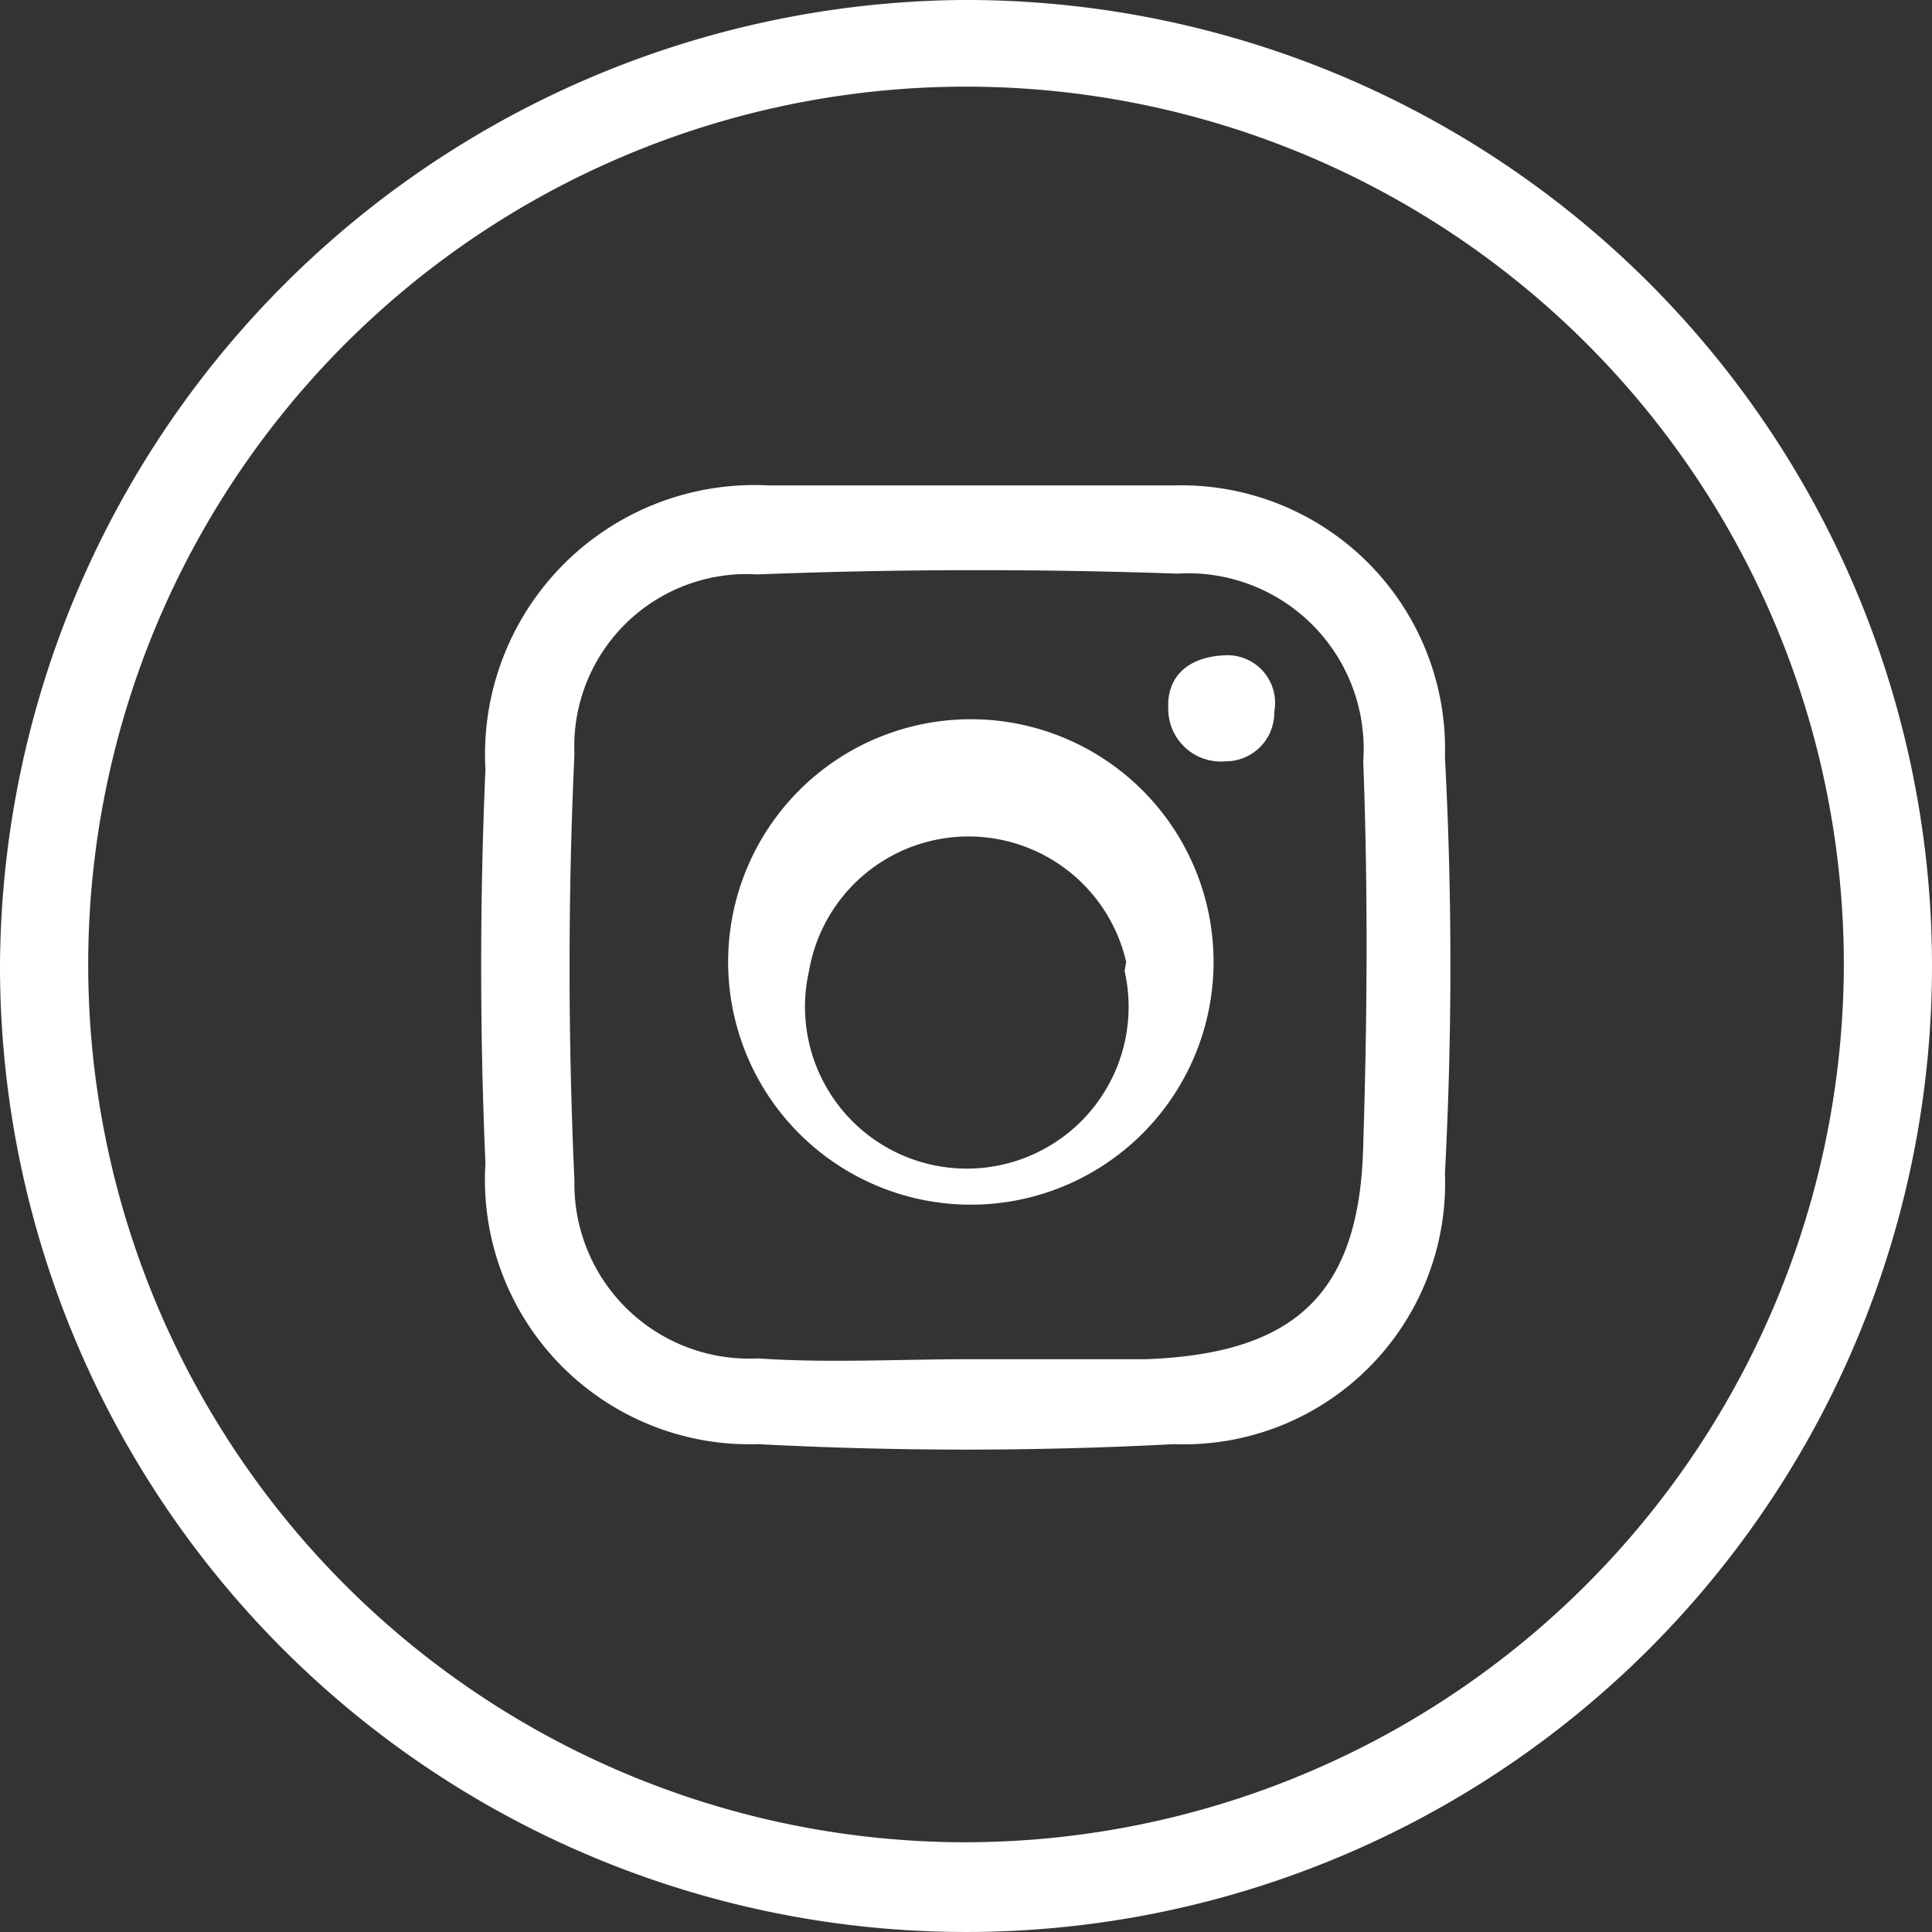
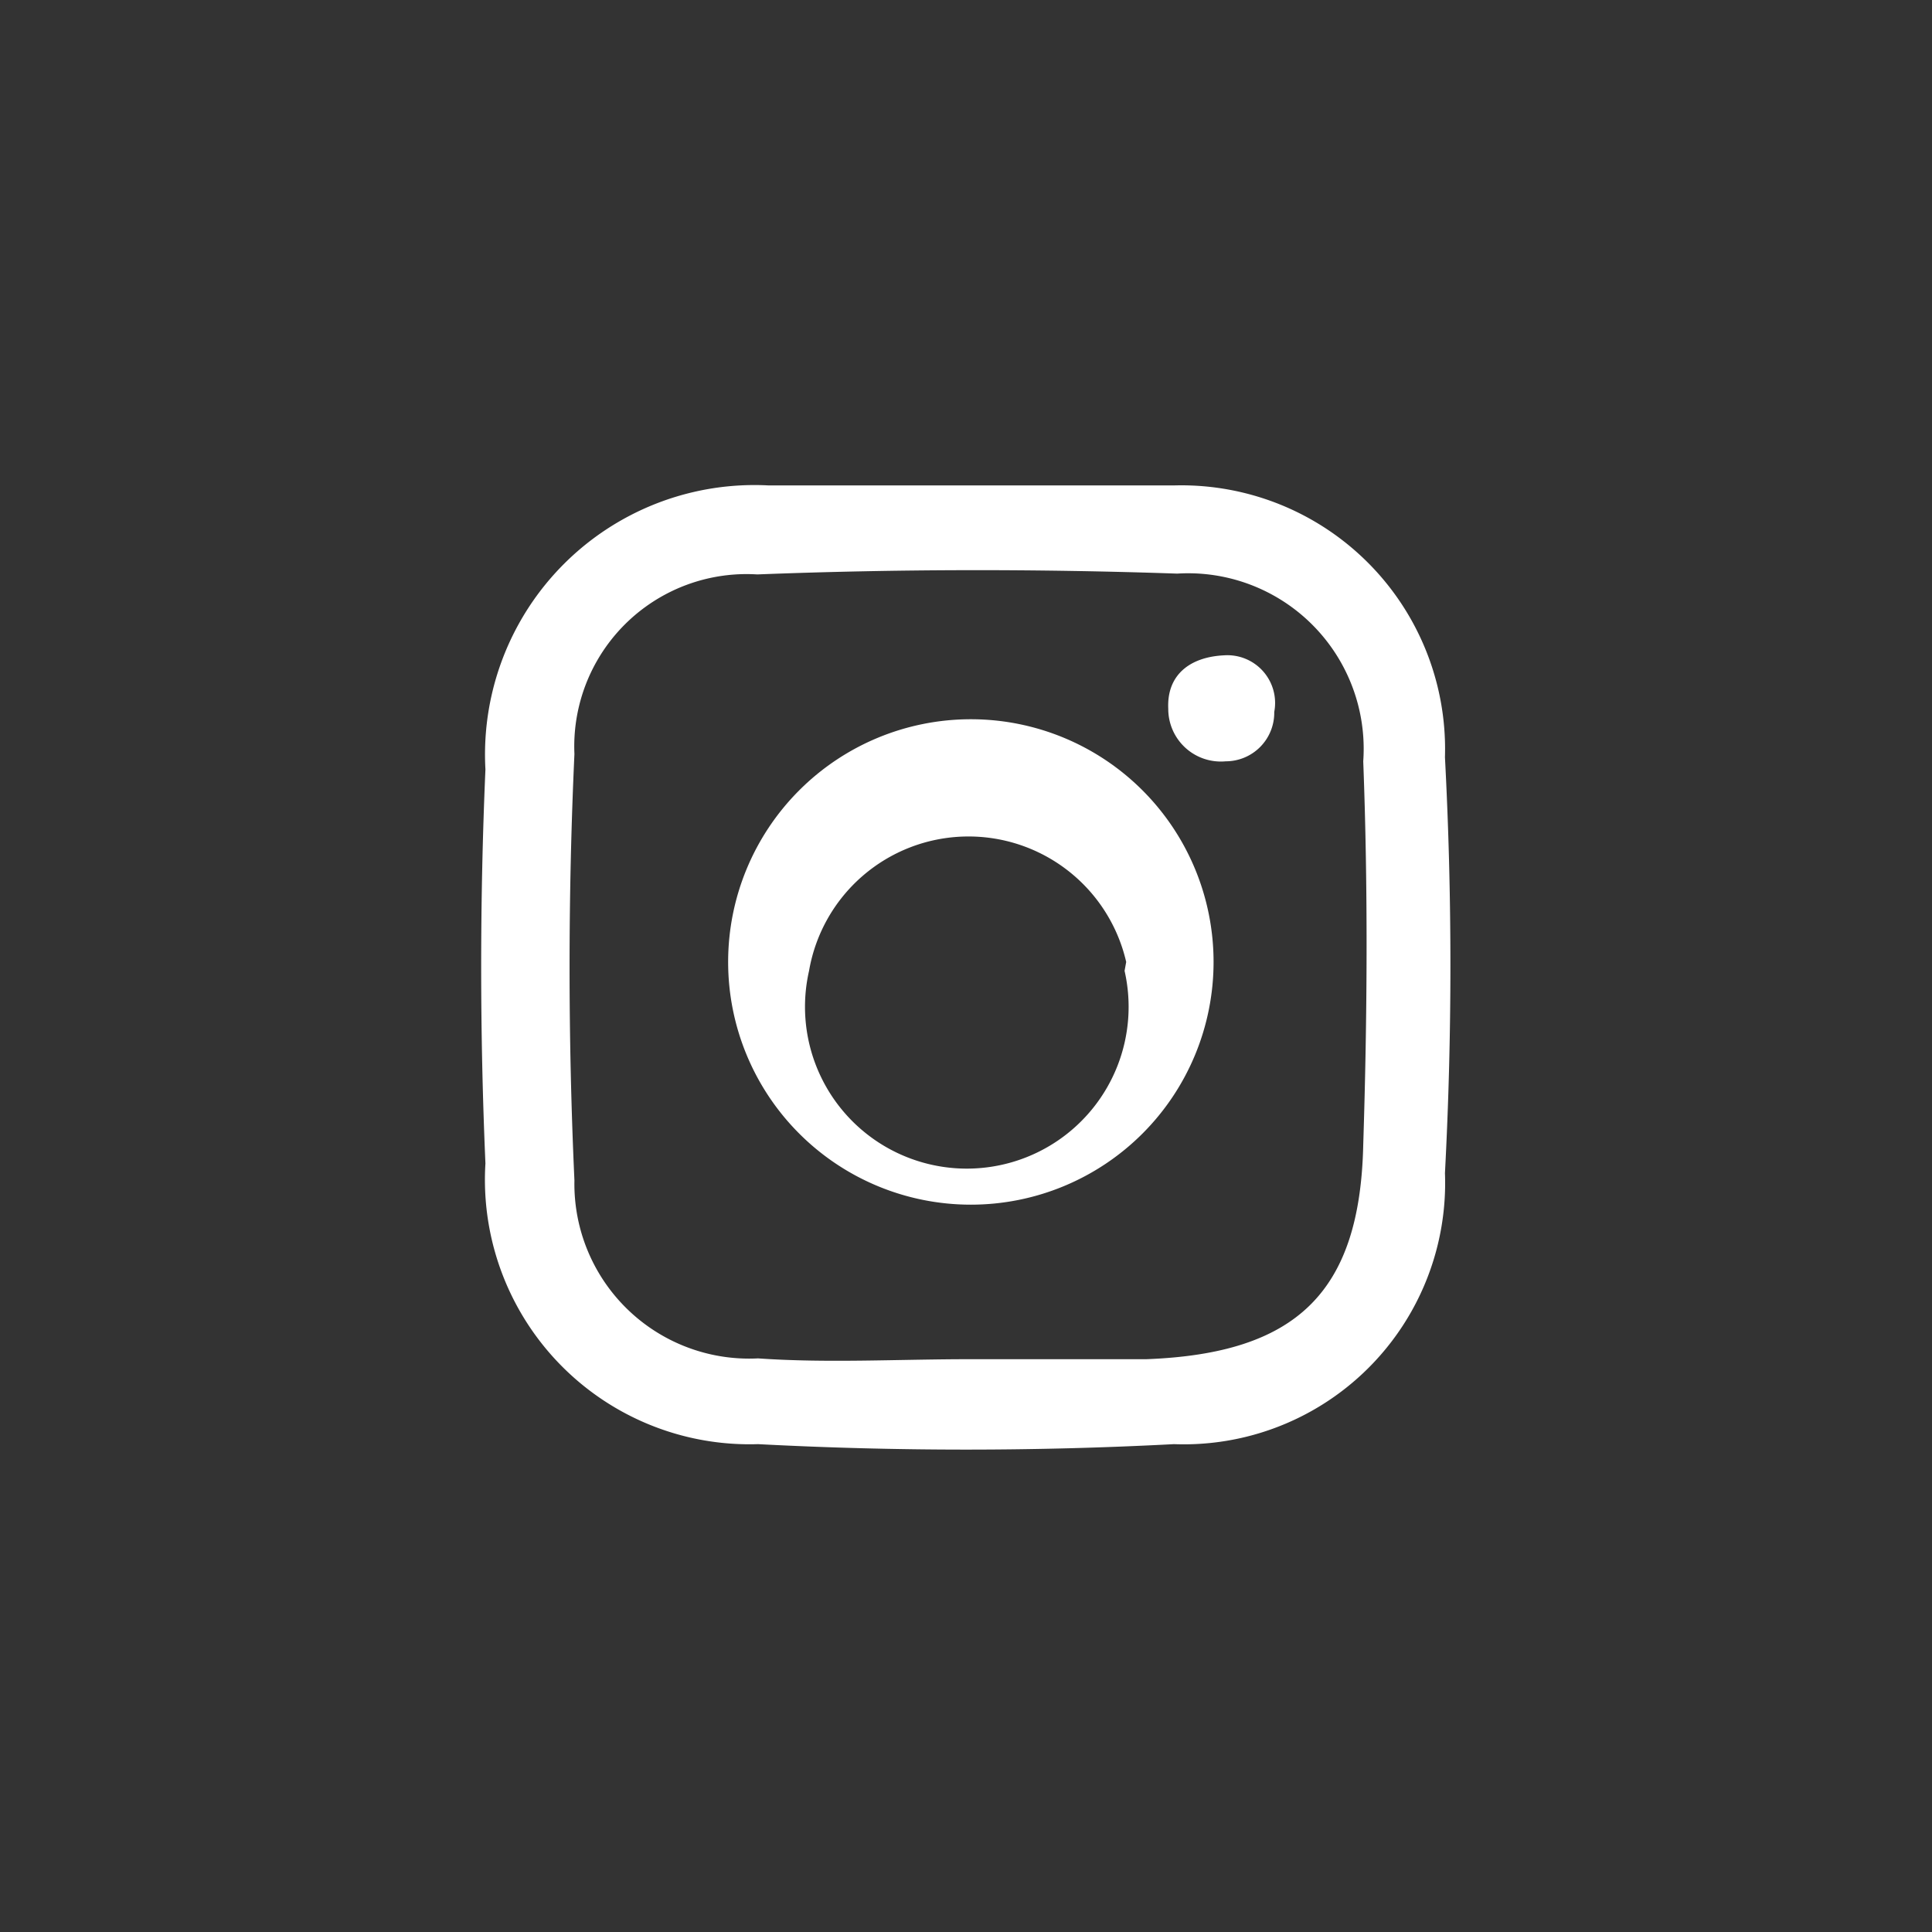
<svg xmlns="http://www.w3.org/2000/svg" viewBox="0 0 23.88 23.88">
  <rect x="0" y="0" width="23.88" height="23.88" fill="#333333" stroke="none" />
  <defs>
    <style>.cls-1{fill:#fff;}</style>
  </defs>
  <g id="Laag_2" data-name="Laag 2">
    <g id="Laag_1-2" data-name="Laag 1">
-       <path class="cls-1" d="M11.88,0A11.94,11.94,0,1,1,0,11.93,12,12,0,0,1,11.88,0ZM22.79,12a10.85,10.85,0,1,0-11,10.77A10.87,10.87,0,0,0,22.79,12Z" />
      <path class="cls-1" d="M12.07,6c.81,0,1.63,0,2.44,0a3.26,3.26,0,0,1,3.35,3.36,49,49,0,0,1,0,5.14,3.23,3.23,0,0,1-3.35,3.35,49,49,0,0,1-5.14,0A3.27,3.27,0,0,1,6,14.38c-.07-1.62-.07-3.25,0-4.87A3.33,3.33,0,0,1,9.5,6c.85,0,1.71,0,2.57,0ZM12,16.8v0c.72,0,1.45,0,2.17,0,1.85-.07,2.64-.82,2.68-2.65.05-1.58.06-3.16,0-4.74a2.17,2.17,0,0,0-2.3-2.32Q11.93,7,9.36,7.1A2.13,2.13,0,0,0,7.1,9.32c-.08,1.75-.08,3.51,0,5.27a2.16,2.16,0,0,0,2.27,2.2C10.23,16.85,11.09,16.8,12,16.8Z" />
      <path class="cls-1" d="M15,11.89a3,3,0,1,1-3-3A3,3,0,0,1,15,11.89Zm-1.08,0A2,2,0,0,0,10,12a2,2,0,1,0,3.9,0Z" />
      <path class="cls-1" d="M15.13,8.1a.59.59,0,0,1,.62.7.6.6,0,0,1-.6.61.65.65,0,0,1-.71-.65C14.42,8.34,14.71,8.12,15.13,8.1Z" />
    </g>
  </g>
</svg>